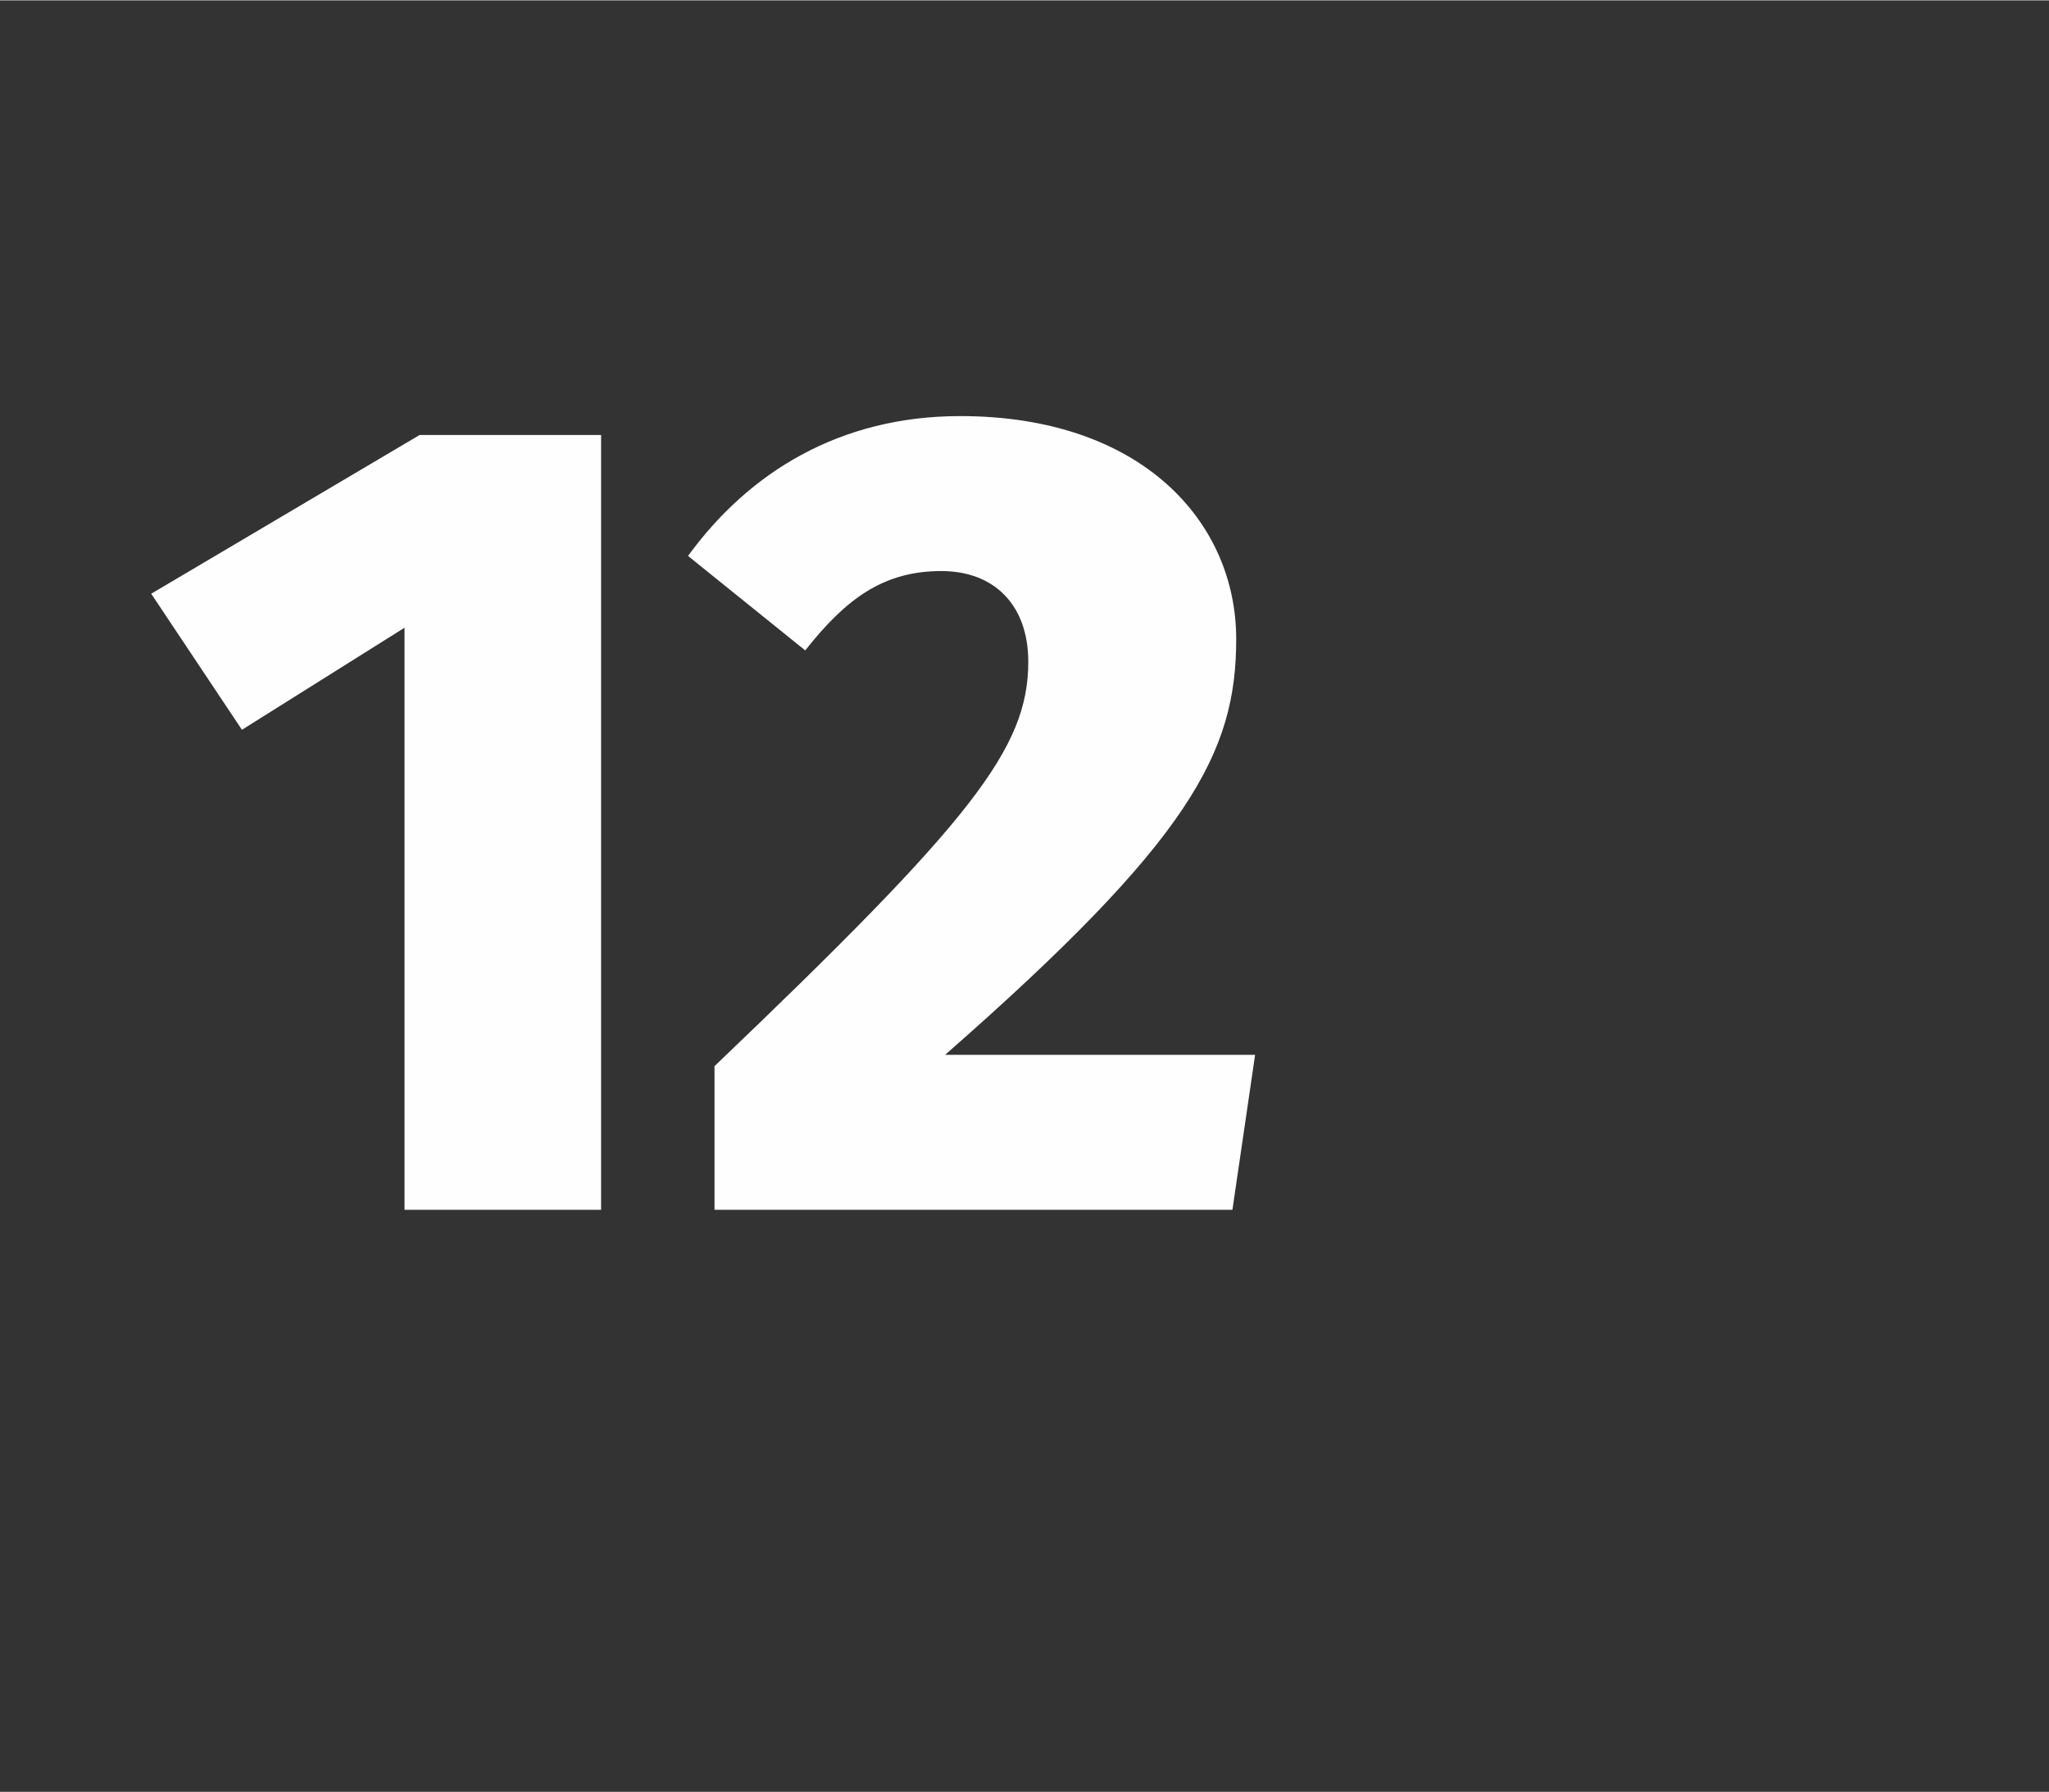
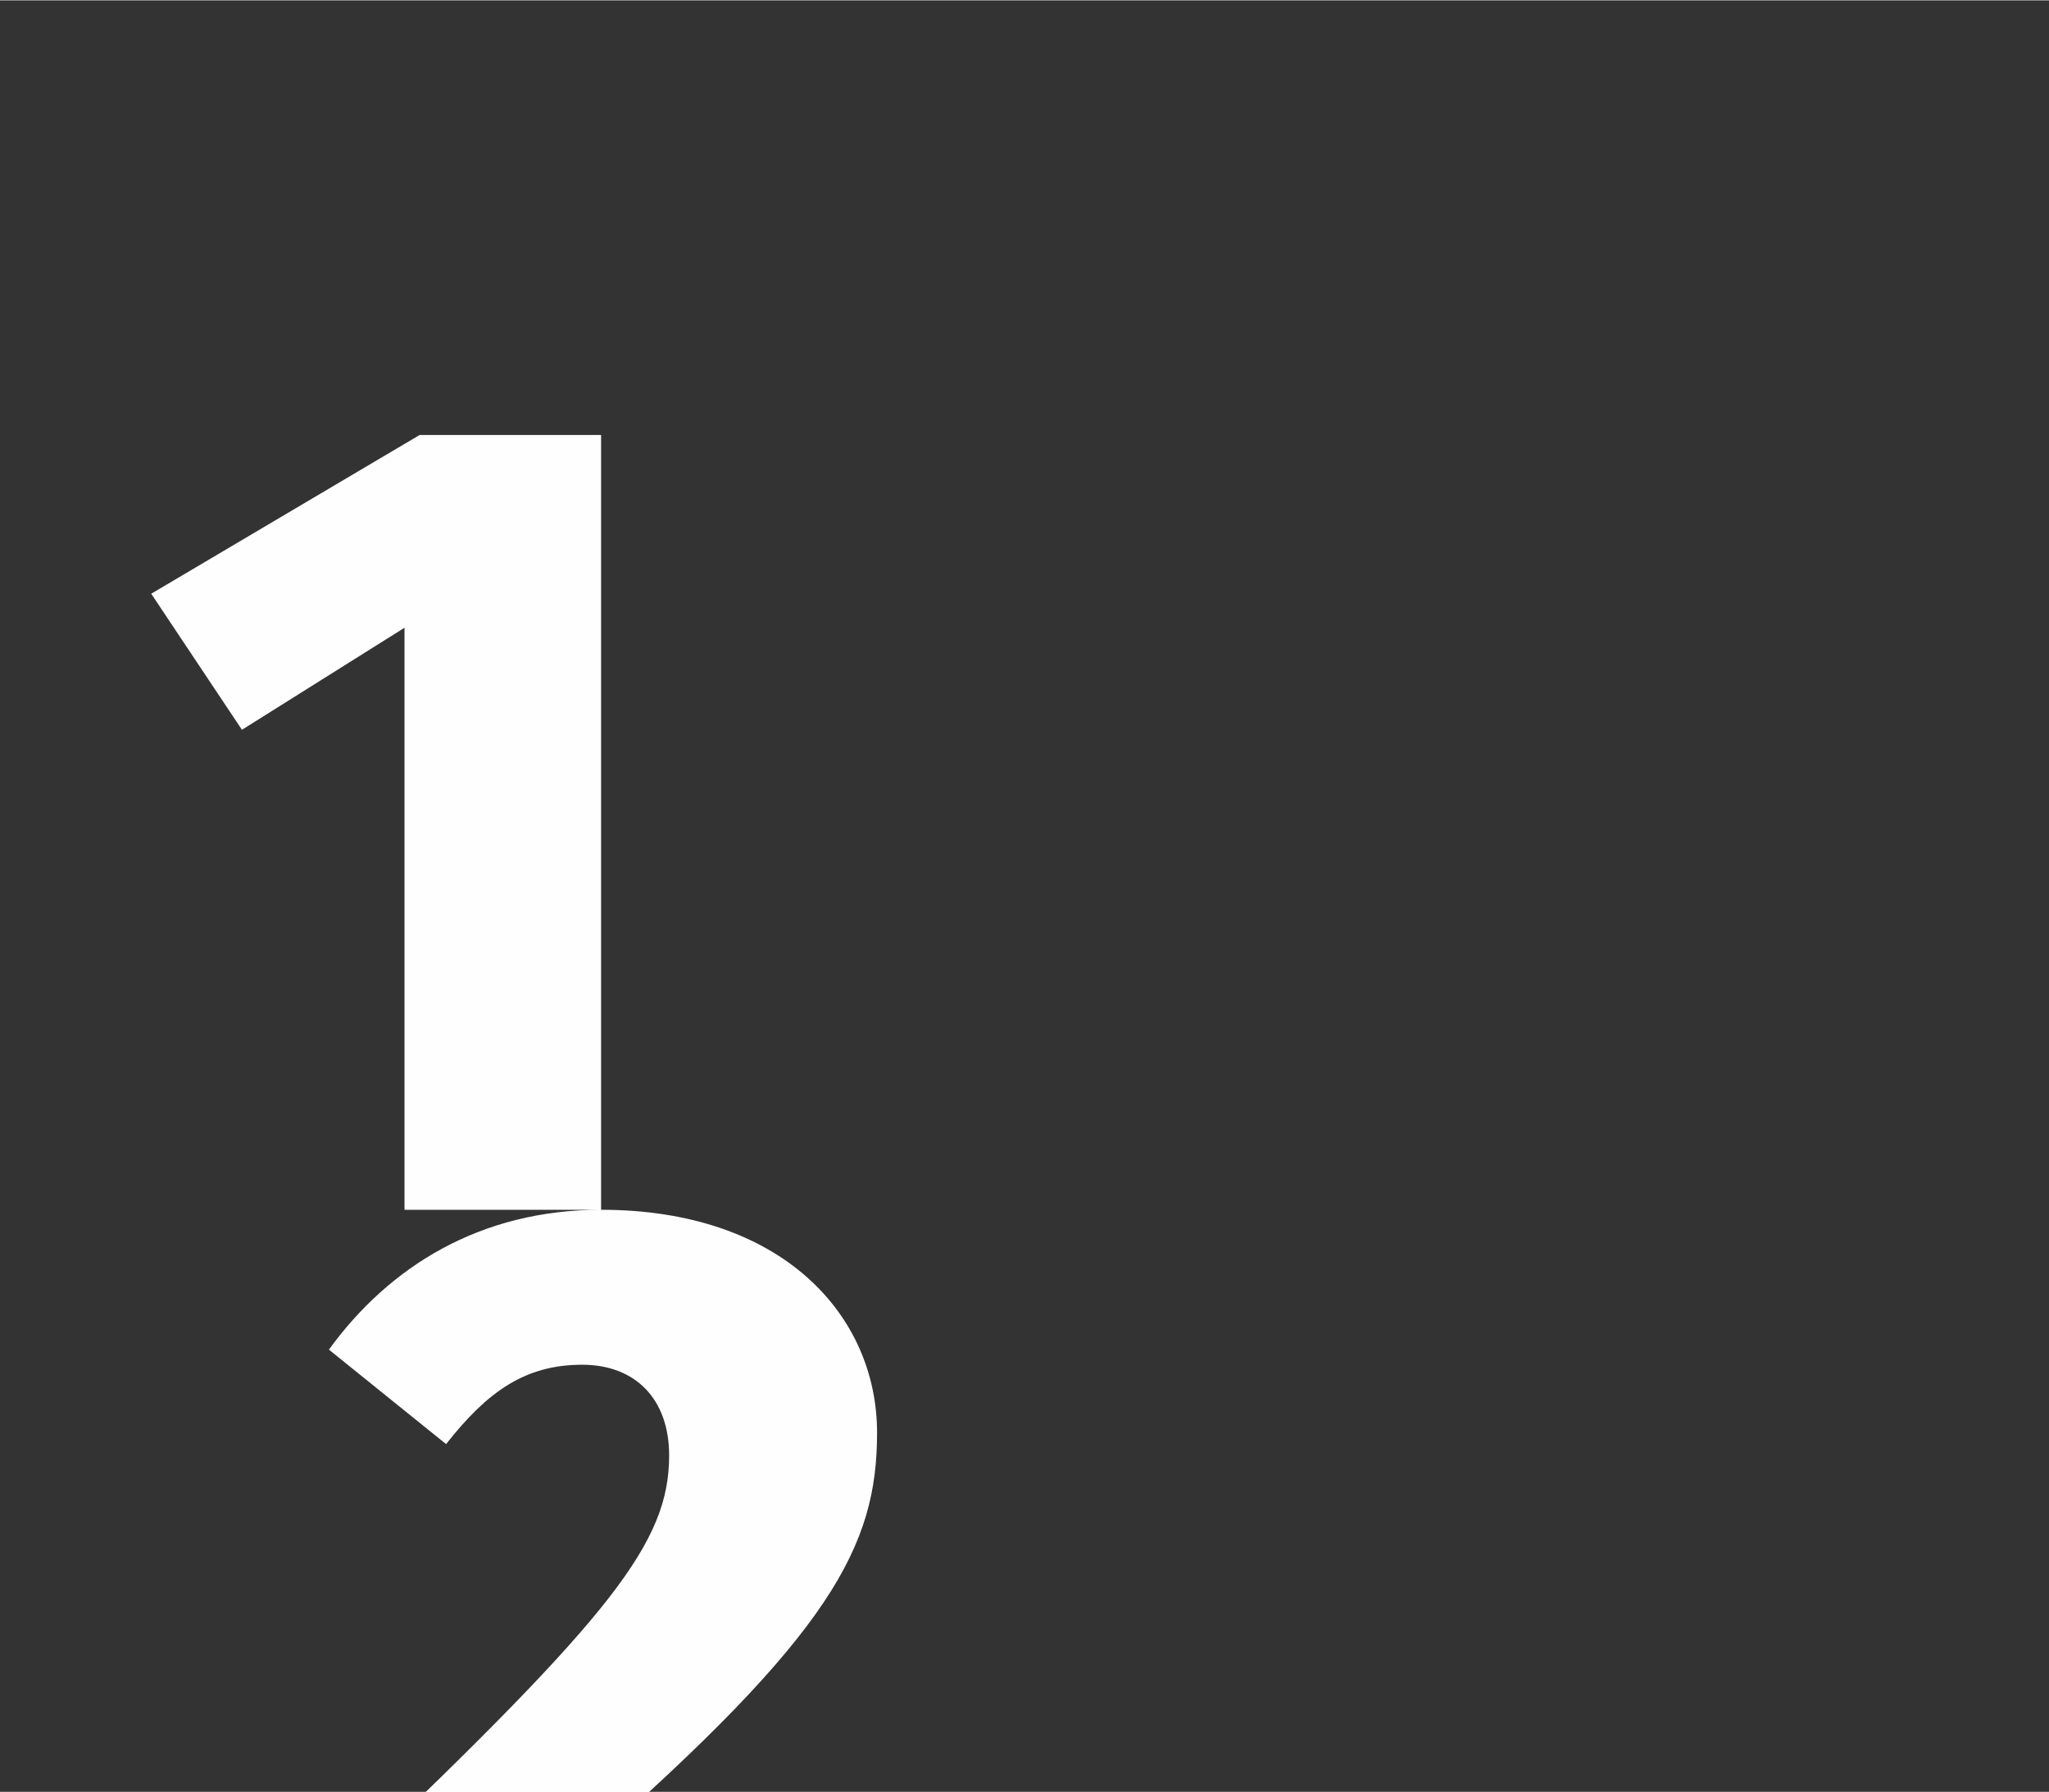
<svg xmlns="http://www.w3.org/2000/svg" xml:space="preserve" width="5.419mm" height="4.741mm" version="1.1" style="shape-rendering:geometricPrecision; text-rendering:geometricPrecision; image-rendering:optimizeQuality; fill-rule:evenodd; clip-rule:evenodd" viewBox="0 0 542 474">
  <rect x="0" y="0" width="542" height="474" fill="#333333" stroke="none" />
  <defs>
    <style type="text/css">
   
    .fil0 {fill:#FEFEFE;fill-rule:nonzero}
   
  </style>
  </defs>
  <g id="Слой_x0020_1">
-     <path class="fil0" d="M159 320l0 -205 -48 0 -71 42 24 36 43 -27 0 154 52 0zm95 -210c-32,0 -56,15 -72,37l31 25c11,-14 21,-21 36,-21 14,0 23,9 23,24 0,23 -15,42 -83,107l0 38 137 0 6 -41 -82 0c65,-57 77,-80 77,-110 0,-31 -25,-59 -73,-59z" />
+     <path class="fil0" d="M159 320l0 -205 -48 0 -71 42 24 36 43 -27 0 154 52 0zc-32,0 -56,15 -72,37l31 25c11,-14 21,-21 36,-21 14,0 23,9 23,24 0,23 -15,42 -83,107l0 38 137 0 6 -41 -82 0c65,-57 77,-80 77,-110 0,-31 -25,-59 -73,-59z" />
  </g>
</svg>